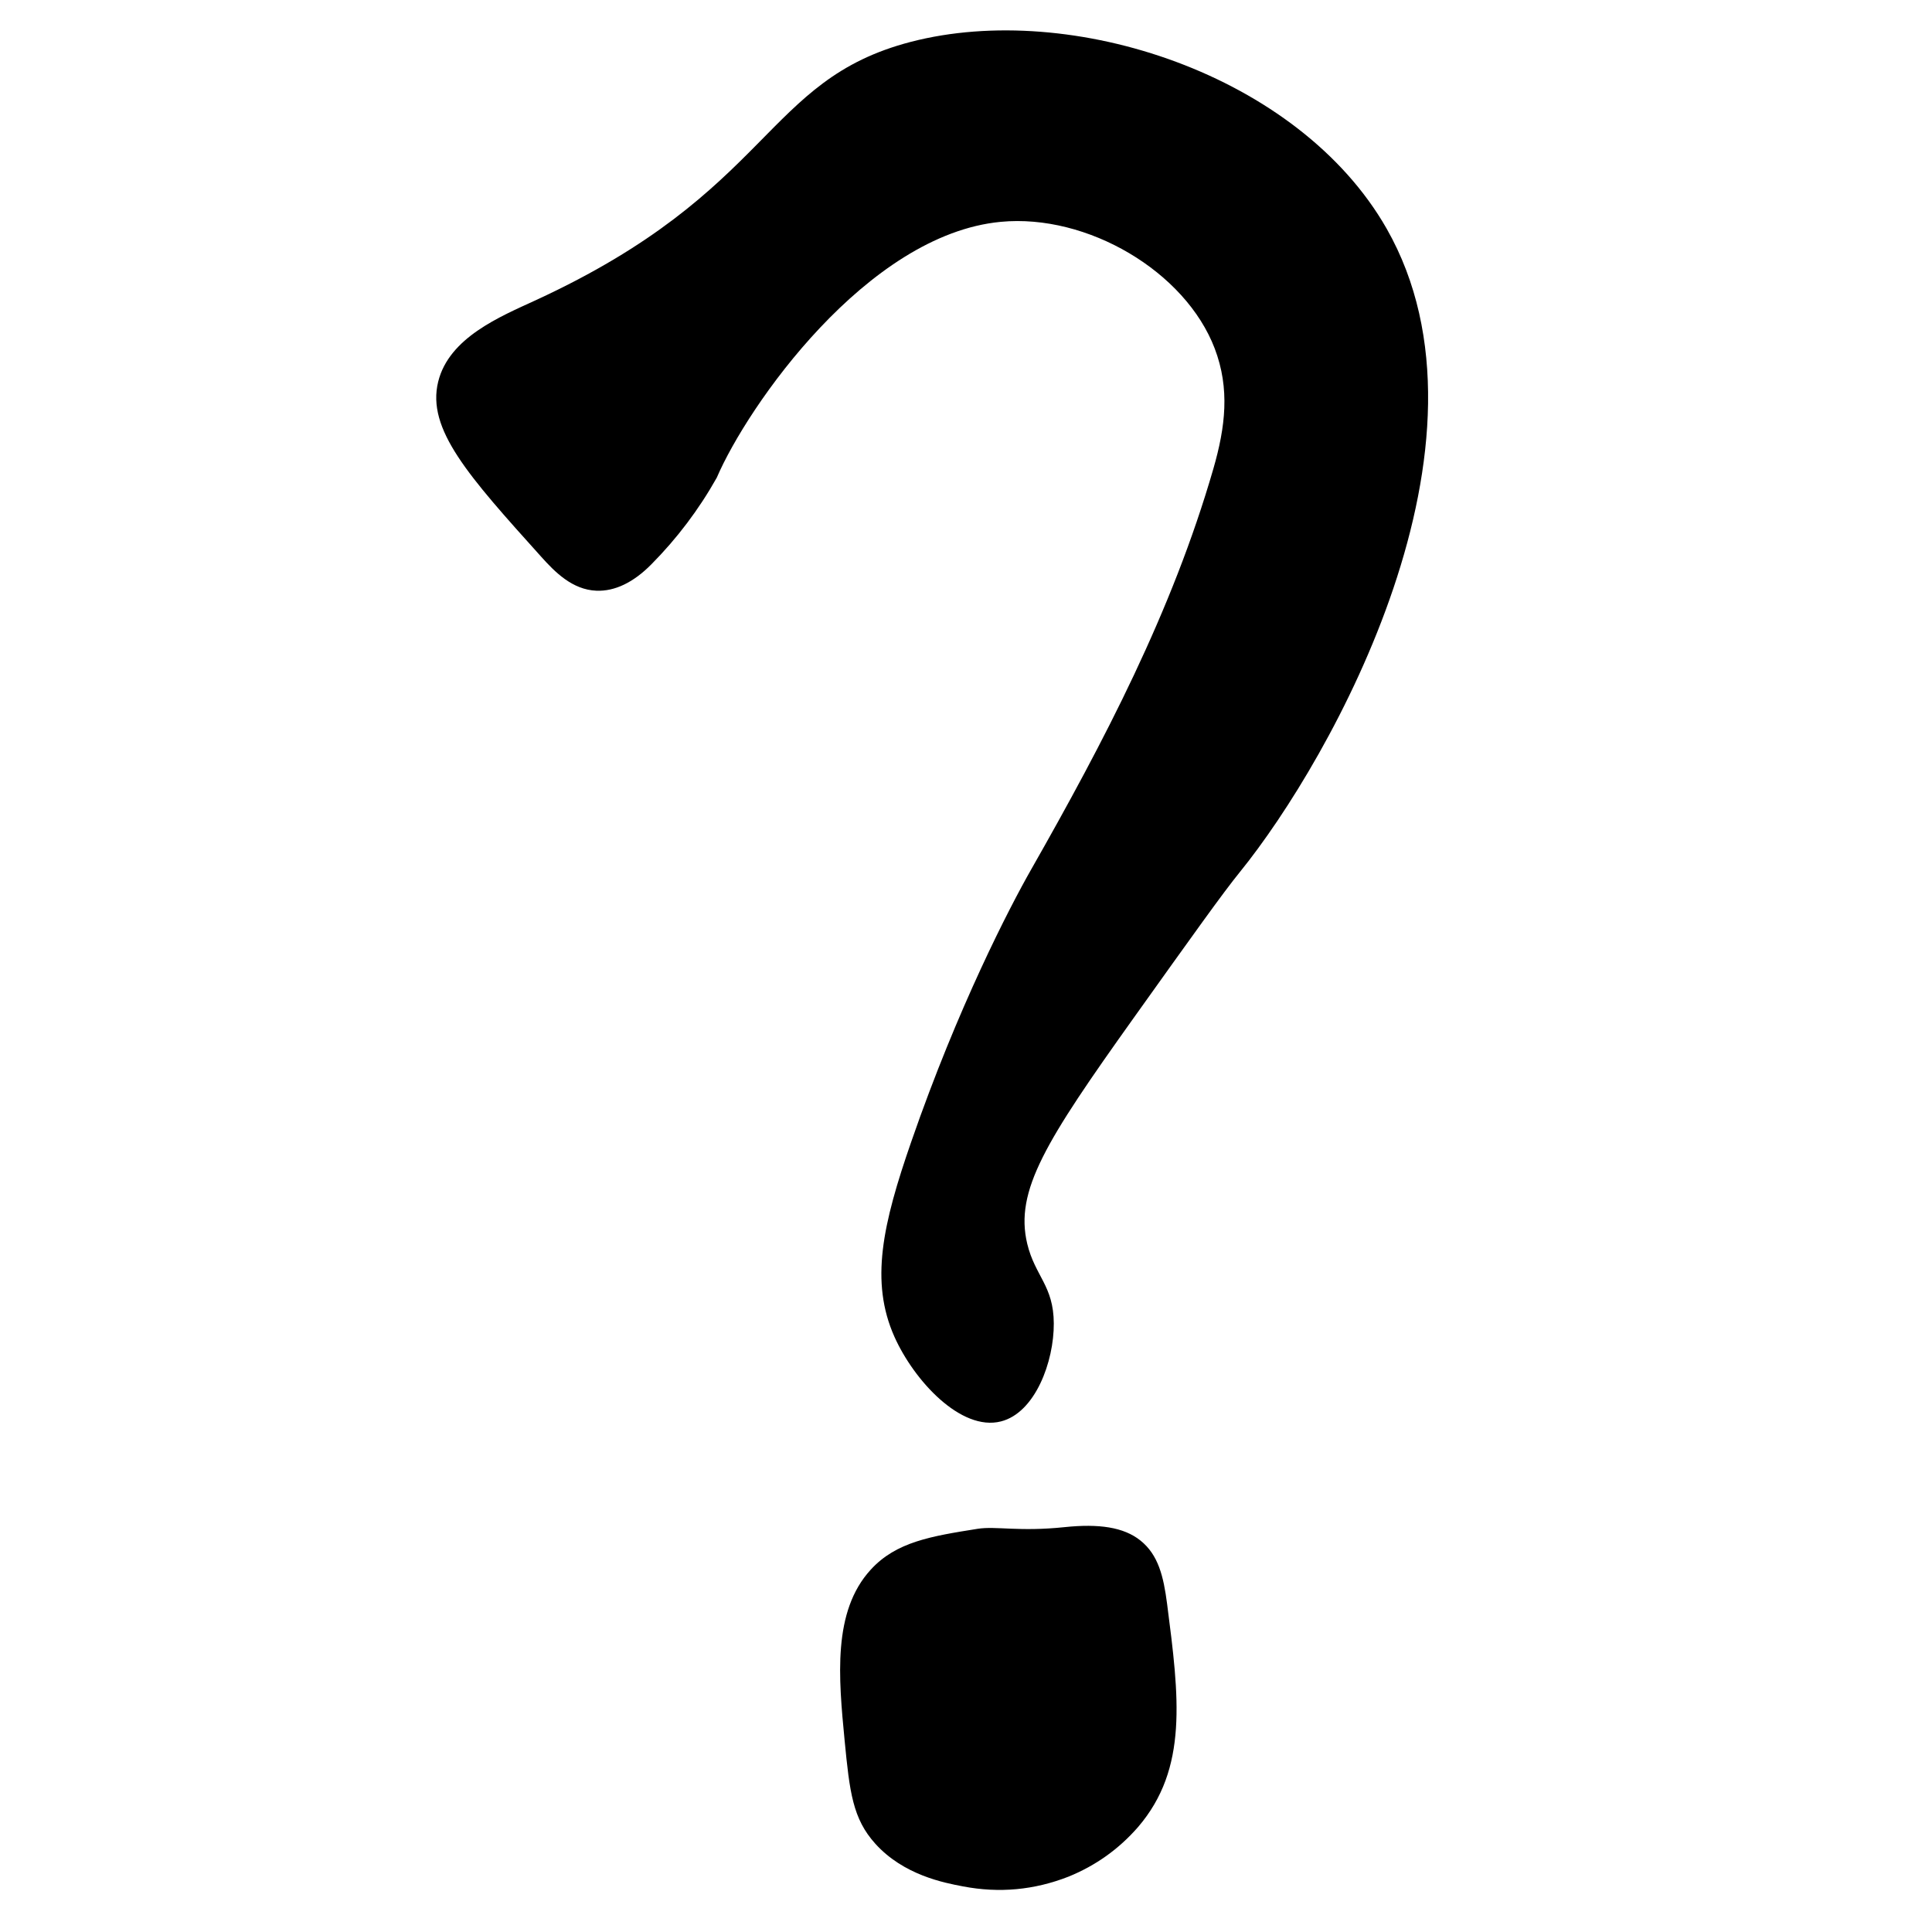
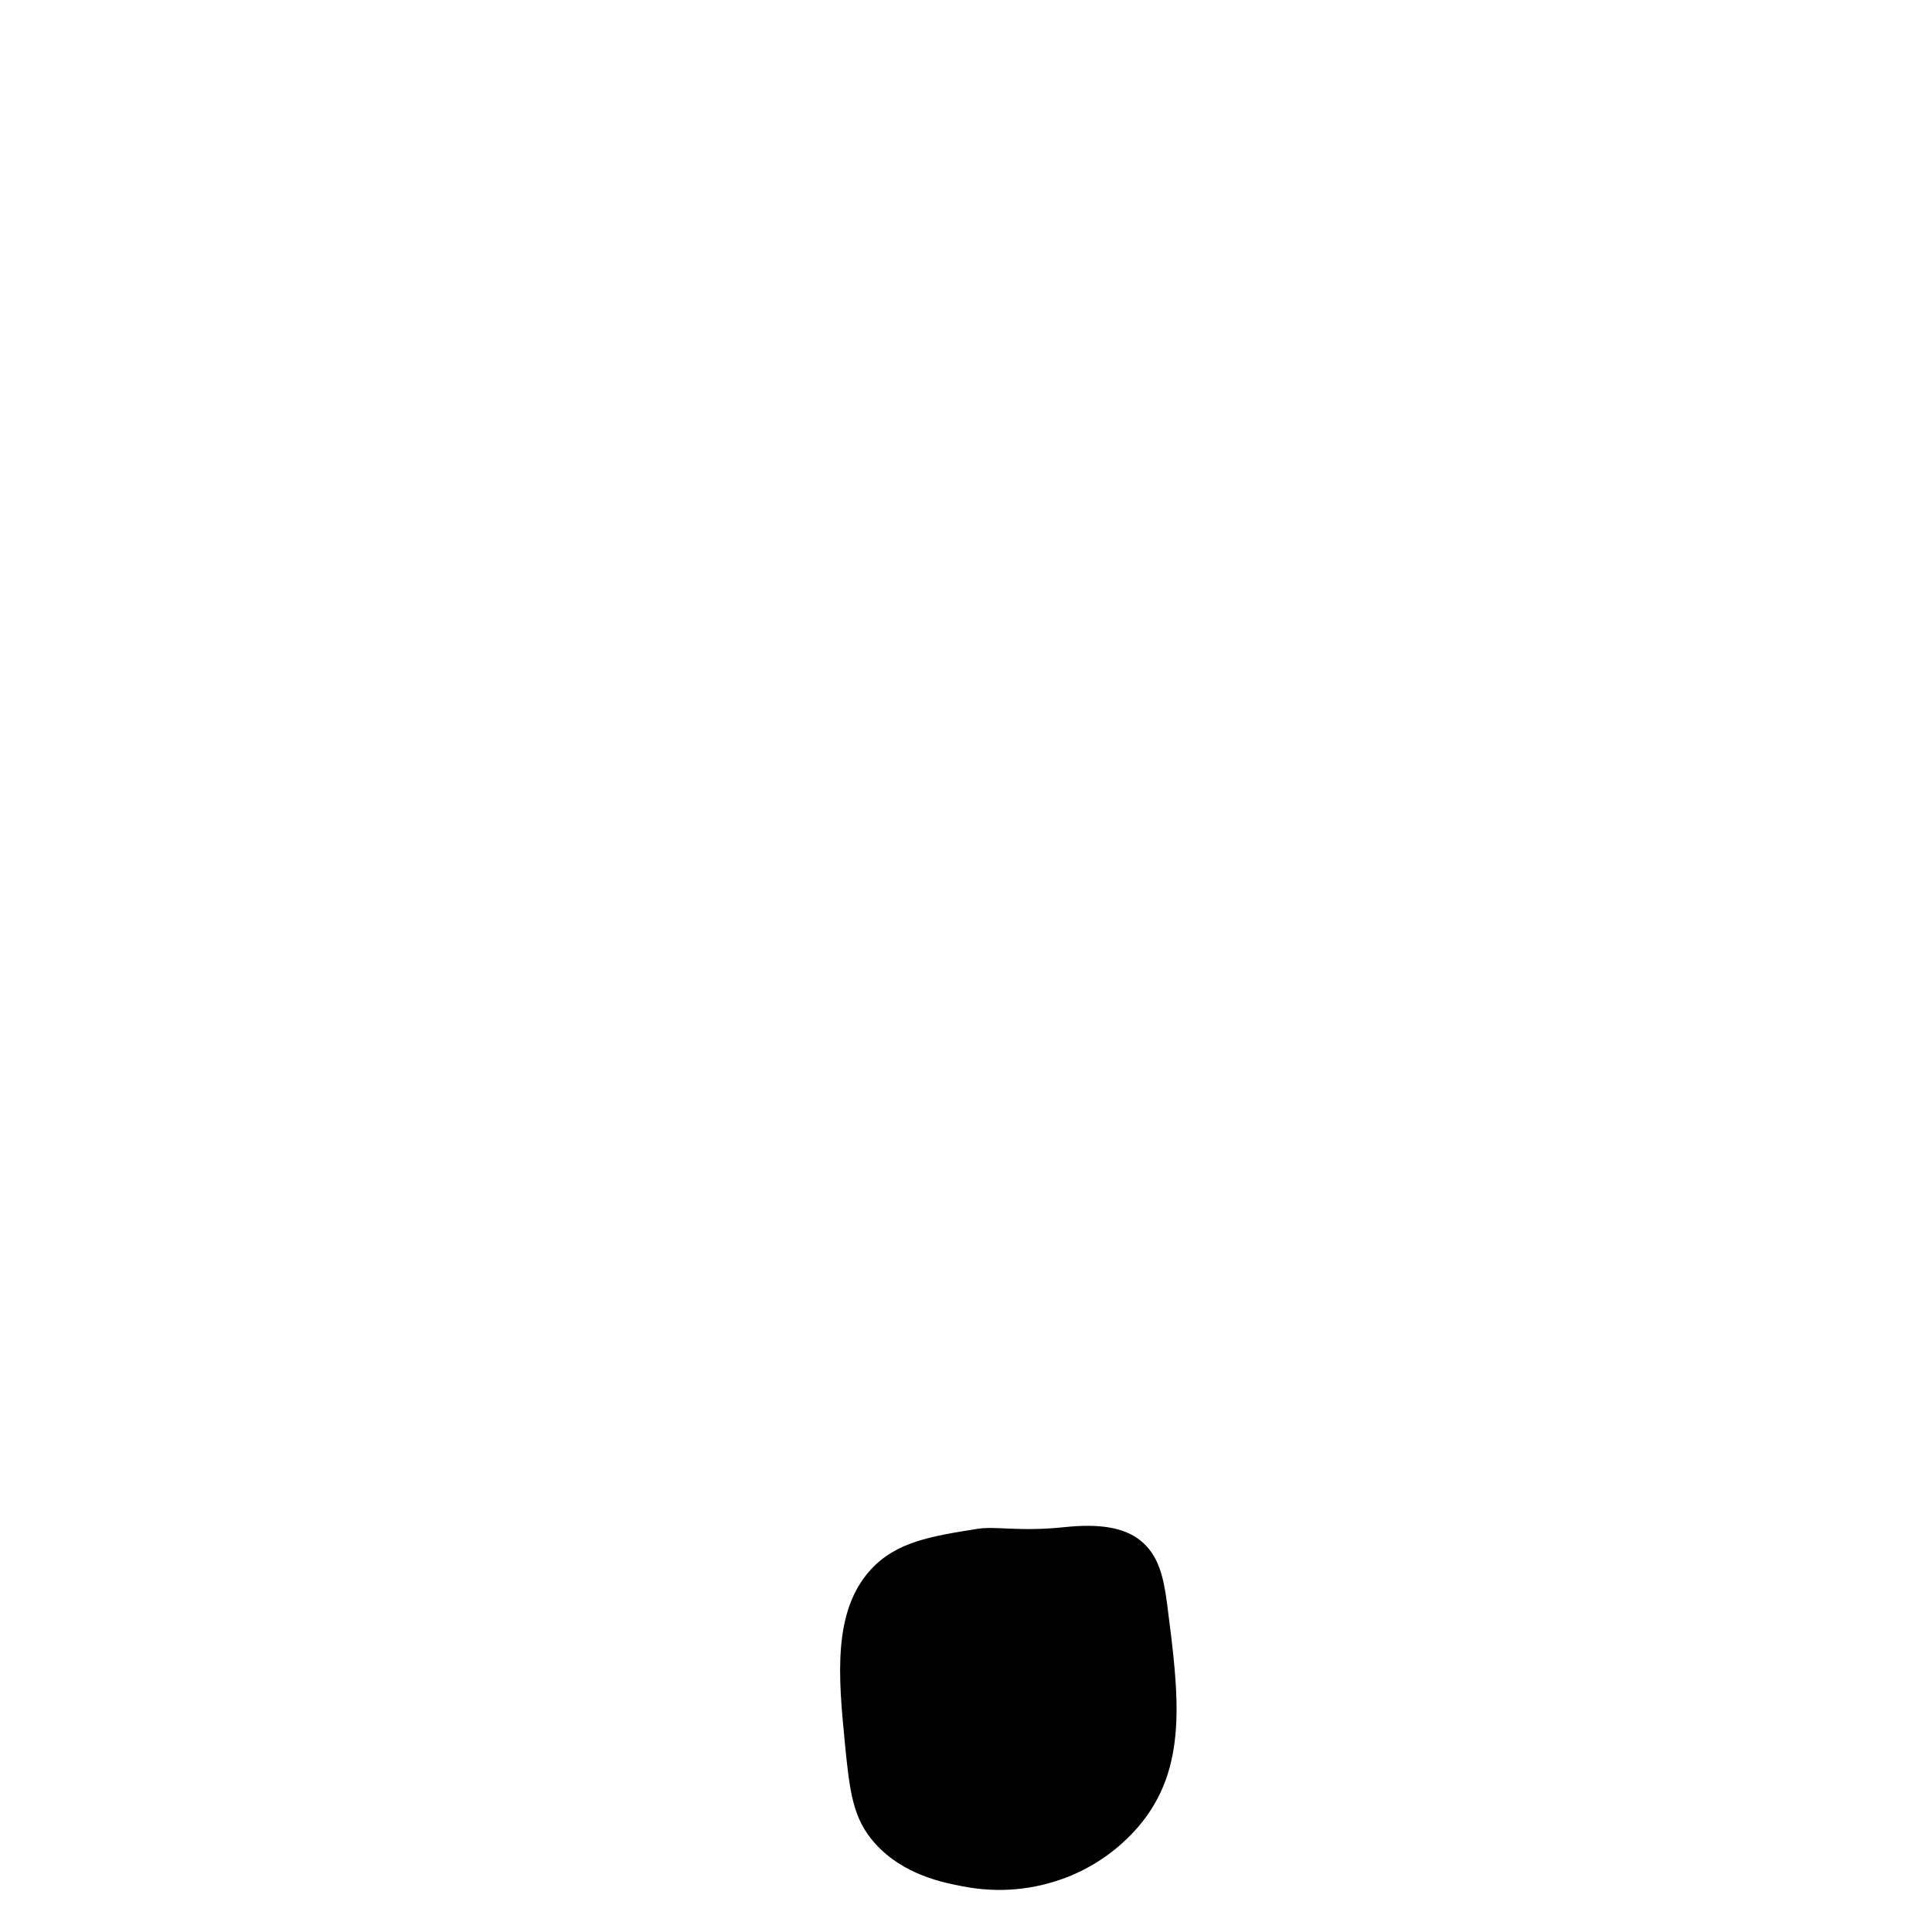
<svg xmlns="http://www.w3.org/2000/svg" width="200" zoomAndPan="magnify" viewBox="0 0 150 150" height="200" preserveAspectRatio="xMidYMid meet" version="1.0">
  <defs>
    <clipPath id="fe37d2a20b">
-       <path d="M 33.113 2 L 111 2 L 111 111 L 33.113 111 Z M 33.113 2 " clip-rule="nonzero" />
-     </clipPath>
+       </clipPath>
  </defs>
  <g clip-path="url(#fe37d2a20b)">
-     <path fill="#000000" d="M 96.258 67.711 C 94.957 69.312 92.641 72.559 88.008 79.047 C 81.191 88.605 78.77 92.449 79.754 96.566 C 80.363 99.09 81.805 99.82 81.816 102.75 C 81.832 105.723 80.371 109.688 77.711 110.359 C 74.605 111.148 70.961 107.184 69.441 103.781 C 67.535 99.496 68.52 95.062 70.762 88.609 C 74.379 78.164 78.391 70.438 80.047 67.527 C 85.727 57.547 91 47.48 94.203 36.402 C 95.145 33.141 95.496 30.176 94.312 27.062 C 92.035 21.082 84.43 16.582 77.699 17.223 C 67.312 18.207 58.035 31.531 55.652 37.082 C 54.262 39.555 52.57 41.797 50.574 43.812 C 49.164 45.242 47.715 45.918 46.309 45.863 C 44.43 45.789 43.074 44.402 42.02 43.227 C 36.367 36.945 33.113 33.328 34.02 29.637 C 34.863 26.211 38.828 24.582 41.594 23.309 C 60.062 14.801 59.23 6.238 70.715 3.25 C 83.207 0.008 100.84 5.797 107.66 17.754 C 117.121 34.375 103.406 58.898 96.258 67.711 Z M 96.258 67.711 " fill-opacity="1" fill-rule="nonzero" />
-   </g>
+     </g>
  <path fill="#000000" d="M 74.777 146.461 C 73.285 146.18 70.16 145.582 67.961 143.148 C 66.203 141.203 65.965 139.133 65.578 135.145 C 65.105 130.246 64.629 125.113 67.602 121.871 C 69.578 119.703 72.305 119.27 75.91 118.695 C 77.336 118.473 79.117 118.938 82.66 118.566 C 85.32 118.289 87.242 118.566 88.539 119.602 C 89.938 120.719 90.336 122.398 90.613 124.523 C 91.547 131.762 92.262 137.305 88.355 141.855 C 86.863 143.566 85.062 144.848 82.957 145.703 C 80.305 146.742 77.578 146.996 74.777 146.461 Z M 74.777 146.461 " fill-opacity="1" fill-rule="nonzero" />
</svg>